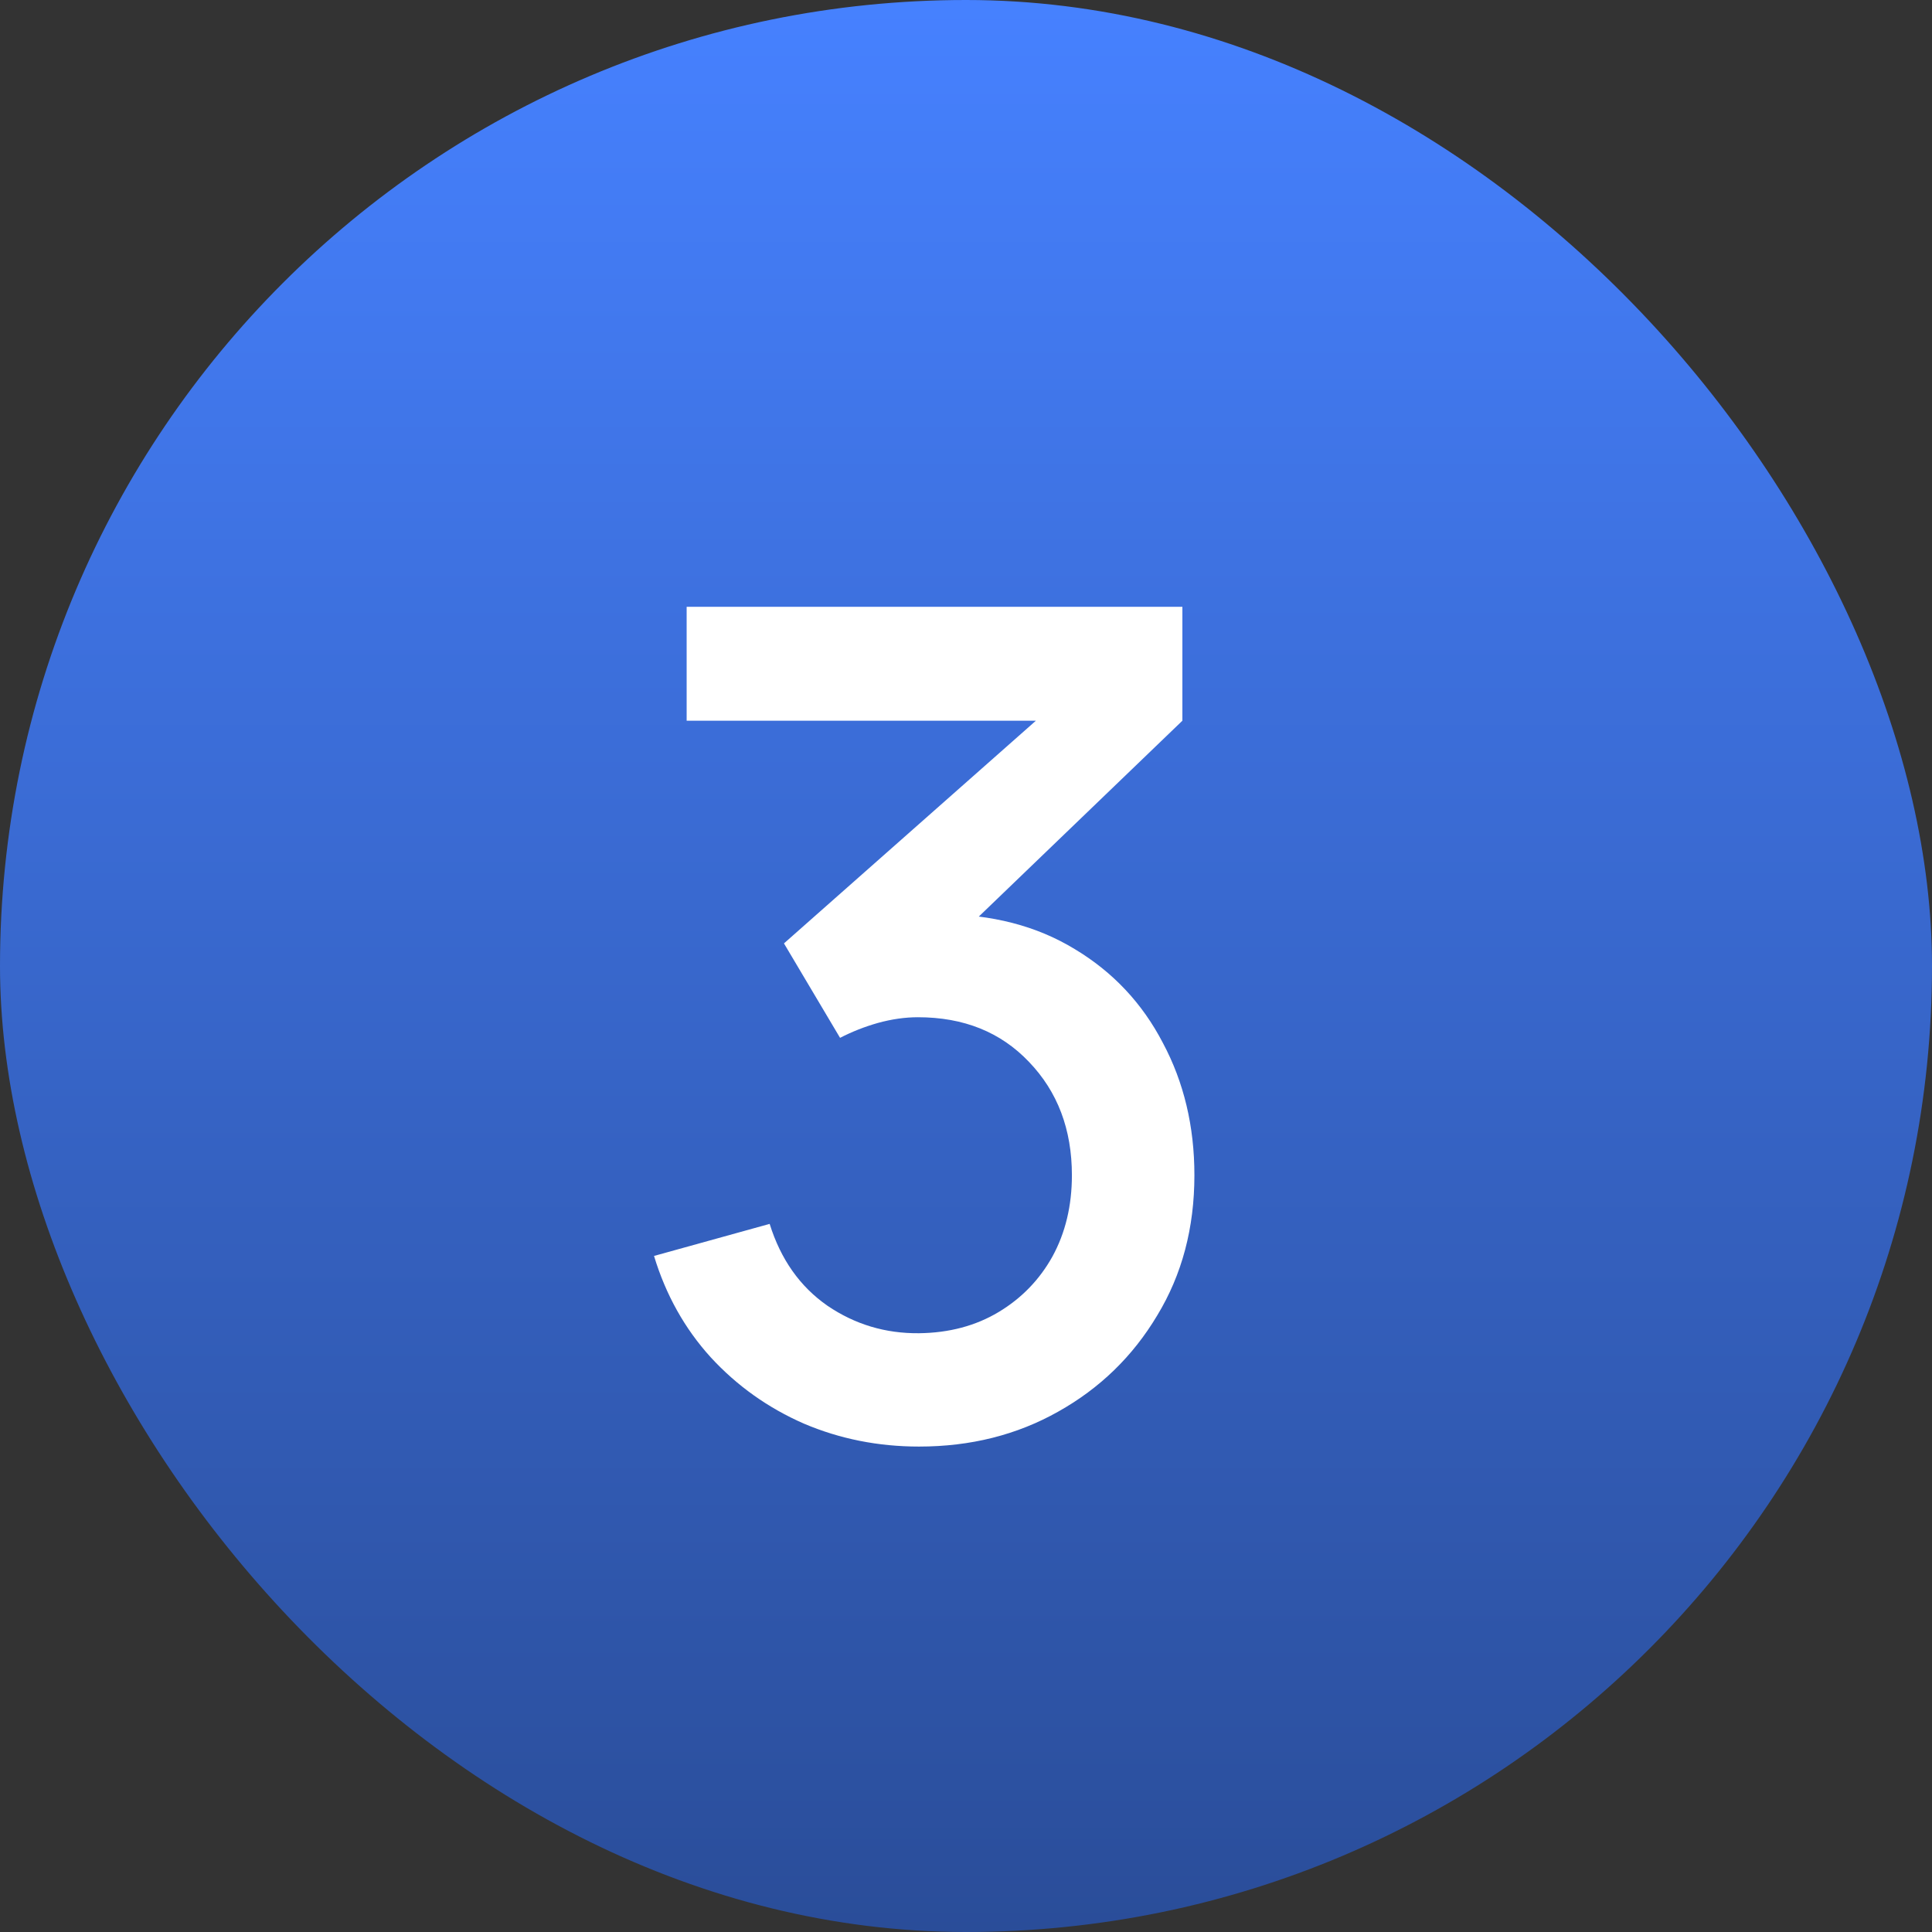
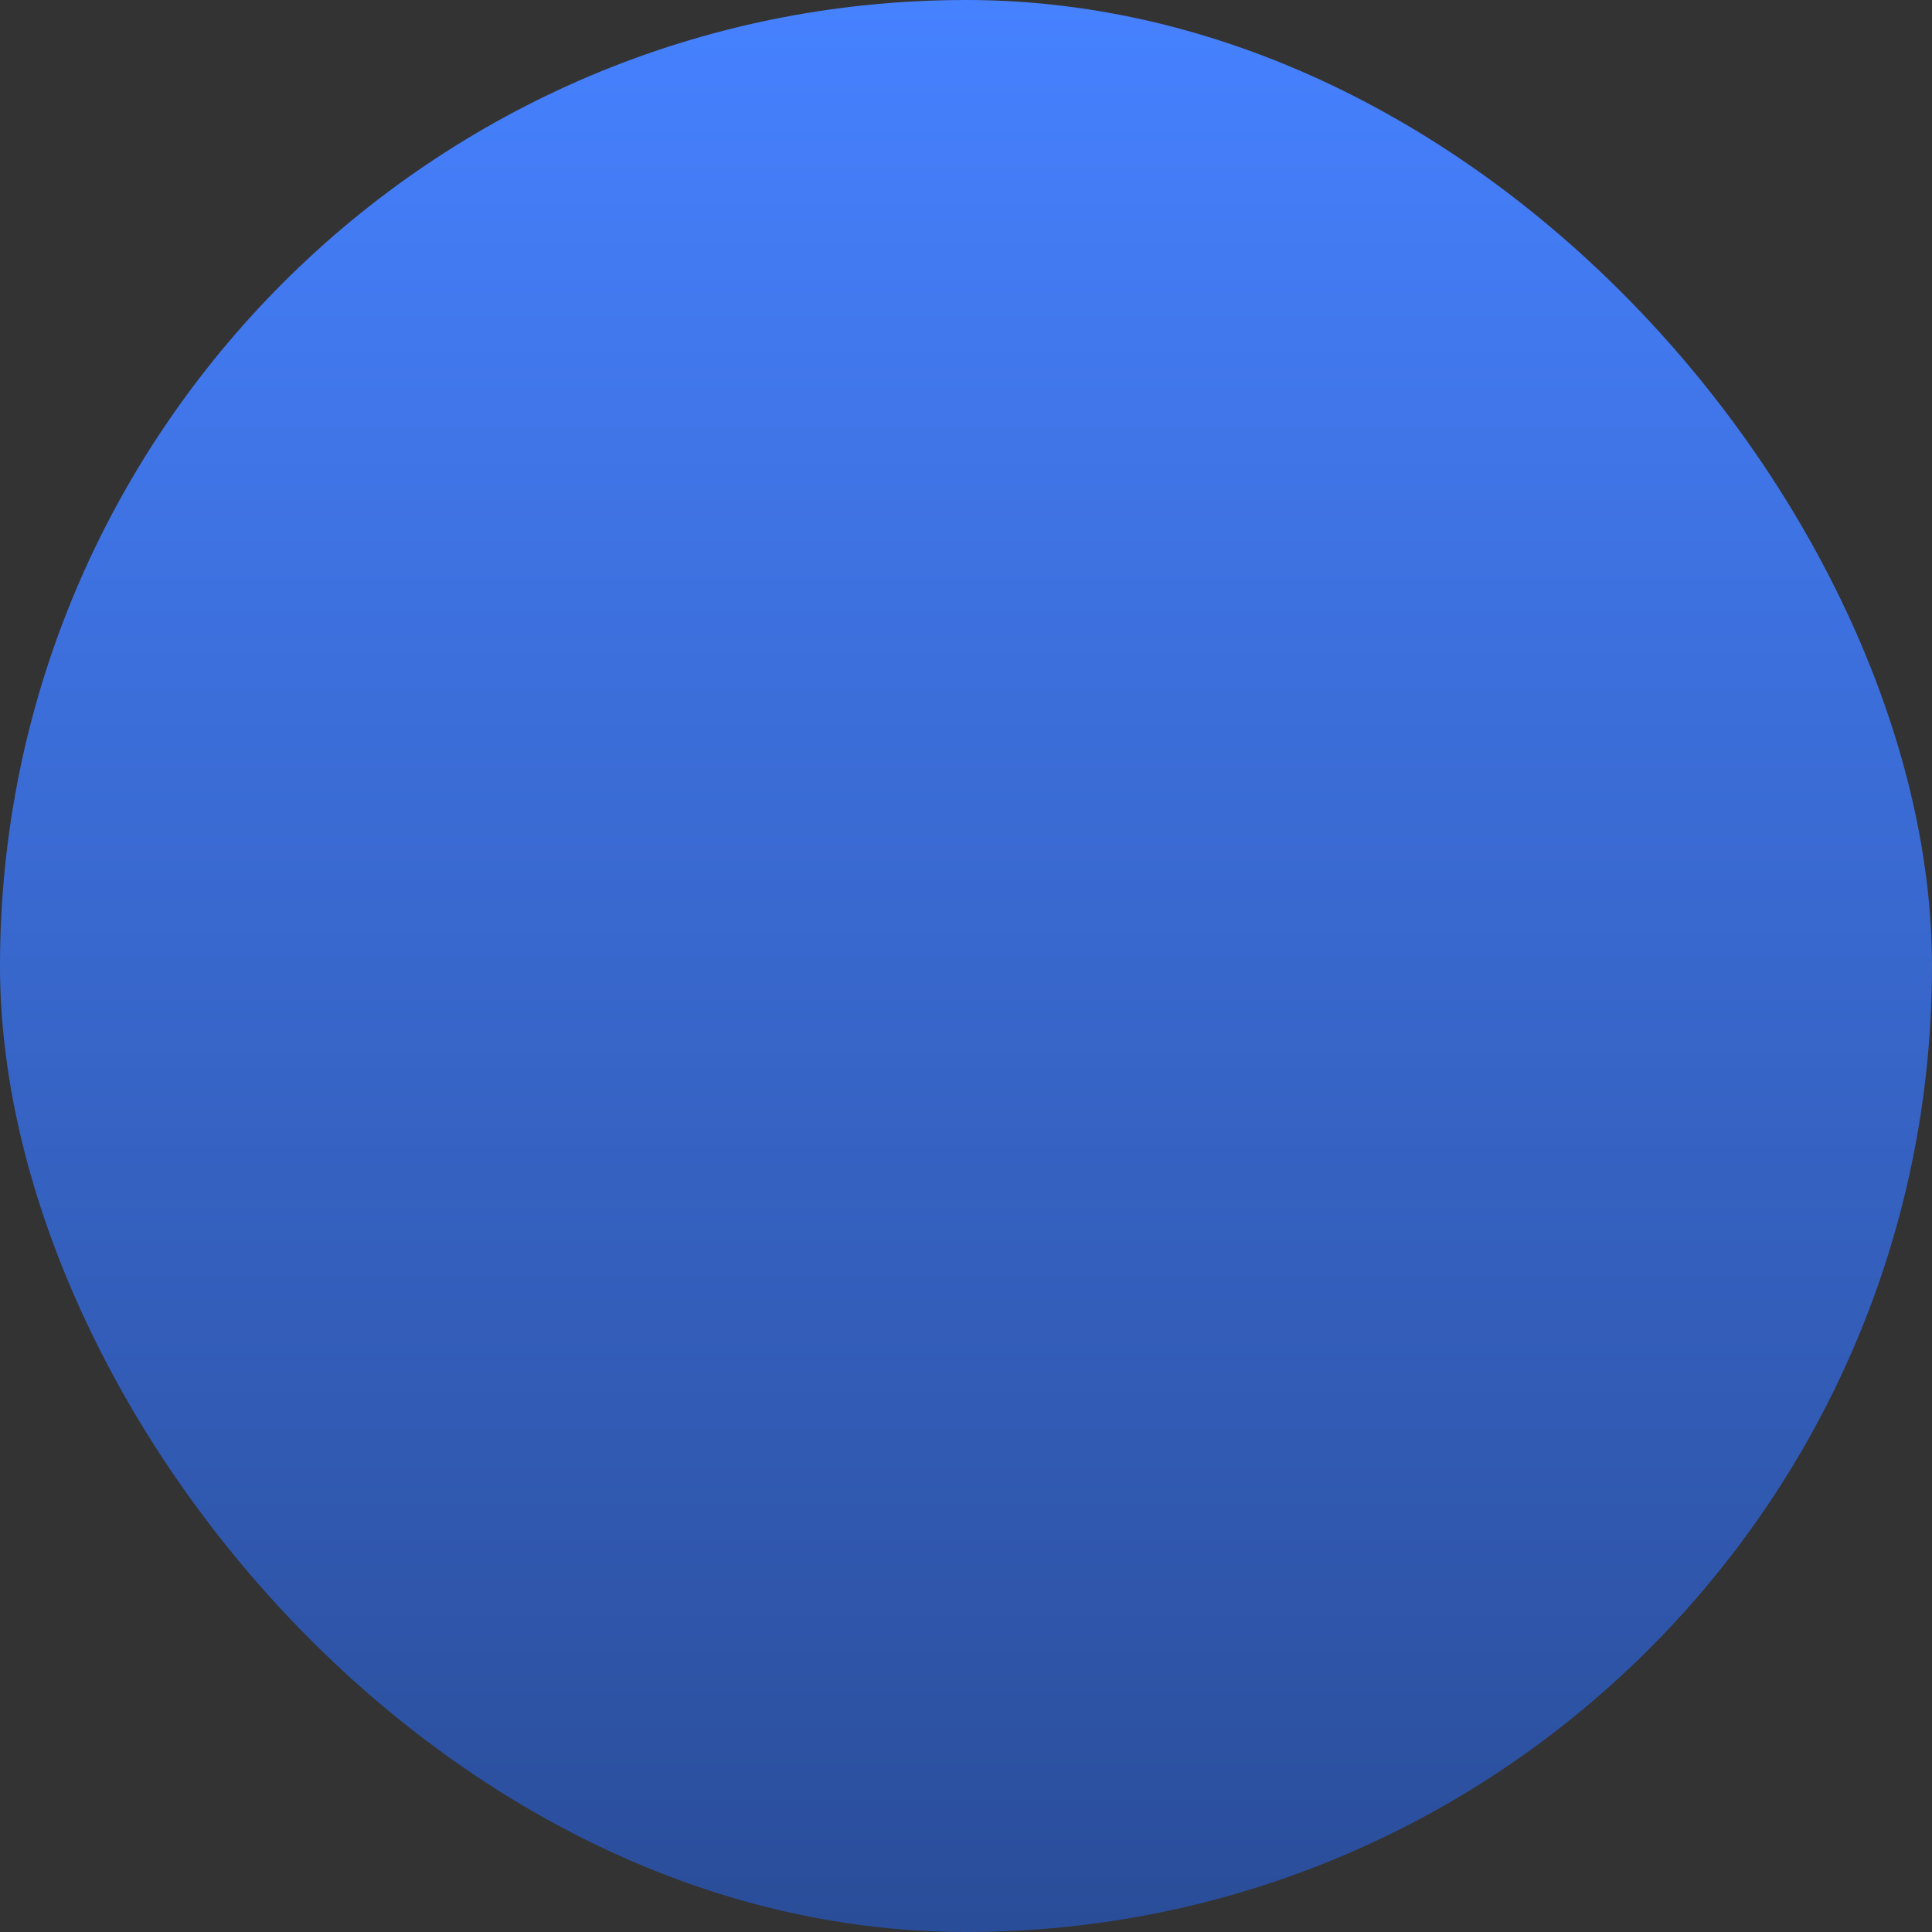
<svg xmlns="http://www.w3.org/2000/svg" width="27" height="27" viewBox="0 0 27 27" fill="none">
  <rect x="0" y="0" width="27" height="27" fill="#333333" stroke="none" />
  <rect width="27" height="27" rx="13.5" fill="url(#paint0_linear_519_832)" />
-   <path d="M12.844 20.216C12.273 20.216 11.737 20.109 11.236 19.896C10.735 19.677 10.3 19.368 9.932 18.968C9.569 18.568 9.305 18.096 9.14 17.552L10.756 17.104C10.911 17.6 11.18 17.981 11.564 18.248C11.948 18.509 12.375 18.637 12.844 18.632C13.265 18.627 13.636 18.528 13.956 18.336C14.276 18.144 14.527 17.885 14.708 17.56C14.889 17.229 14.98 16.851 14.98 16.424C14.98 15.784 14.78 15.256 14.38 14.84C13.985 14.424 13.468 14.216 12.828 14.216C12.647 14.216 12.46 14.243 12.268 14.296C12.081 14.349 11.905 14.419 11.74 14.504L10.956 13.184L15.02 9.592L15.196 10.072H9.596V8.48H16.524V10.072L13.148 13.32L13.132 12.776C13.857 12.776 14.487 12.939 15.02 13.264C15.553 13.584 15.964 14.021 16.252 14.576C16.545 15.125 16.692 15.741 16.692 16.424C16.692 17.16 16.519 17.813 16.172 18.384C15.831 18.955 15.369 19.403 14.788 19.728C14.212 20.053 13.564 20.216 12.844 20.216Z" fill="white" />
  <defs>
    <linearGradient id="paint0_linear_519_832" x1="13.5" y1="0" x2="13.5" y2="27" gradientUnits="userSpaceOnUse">
      <stop stop-color="#4681FF" />
      <stop offset="1" stop-color="#2A4D99" />
    </linearGradient>
  </defs>
</svg>